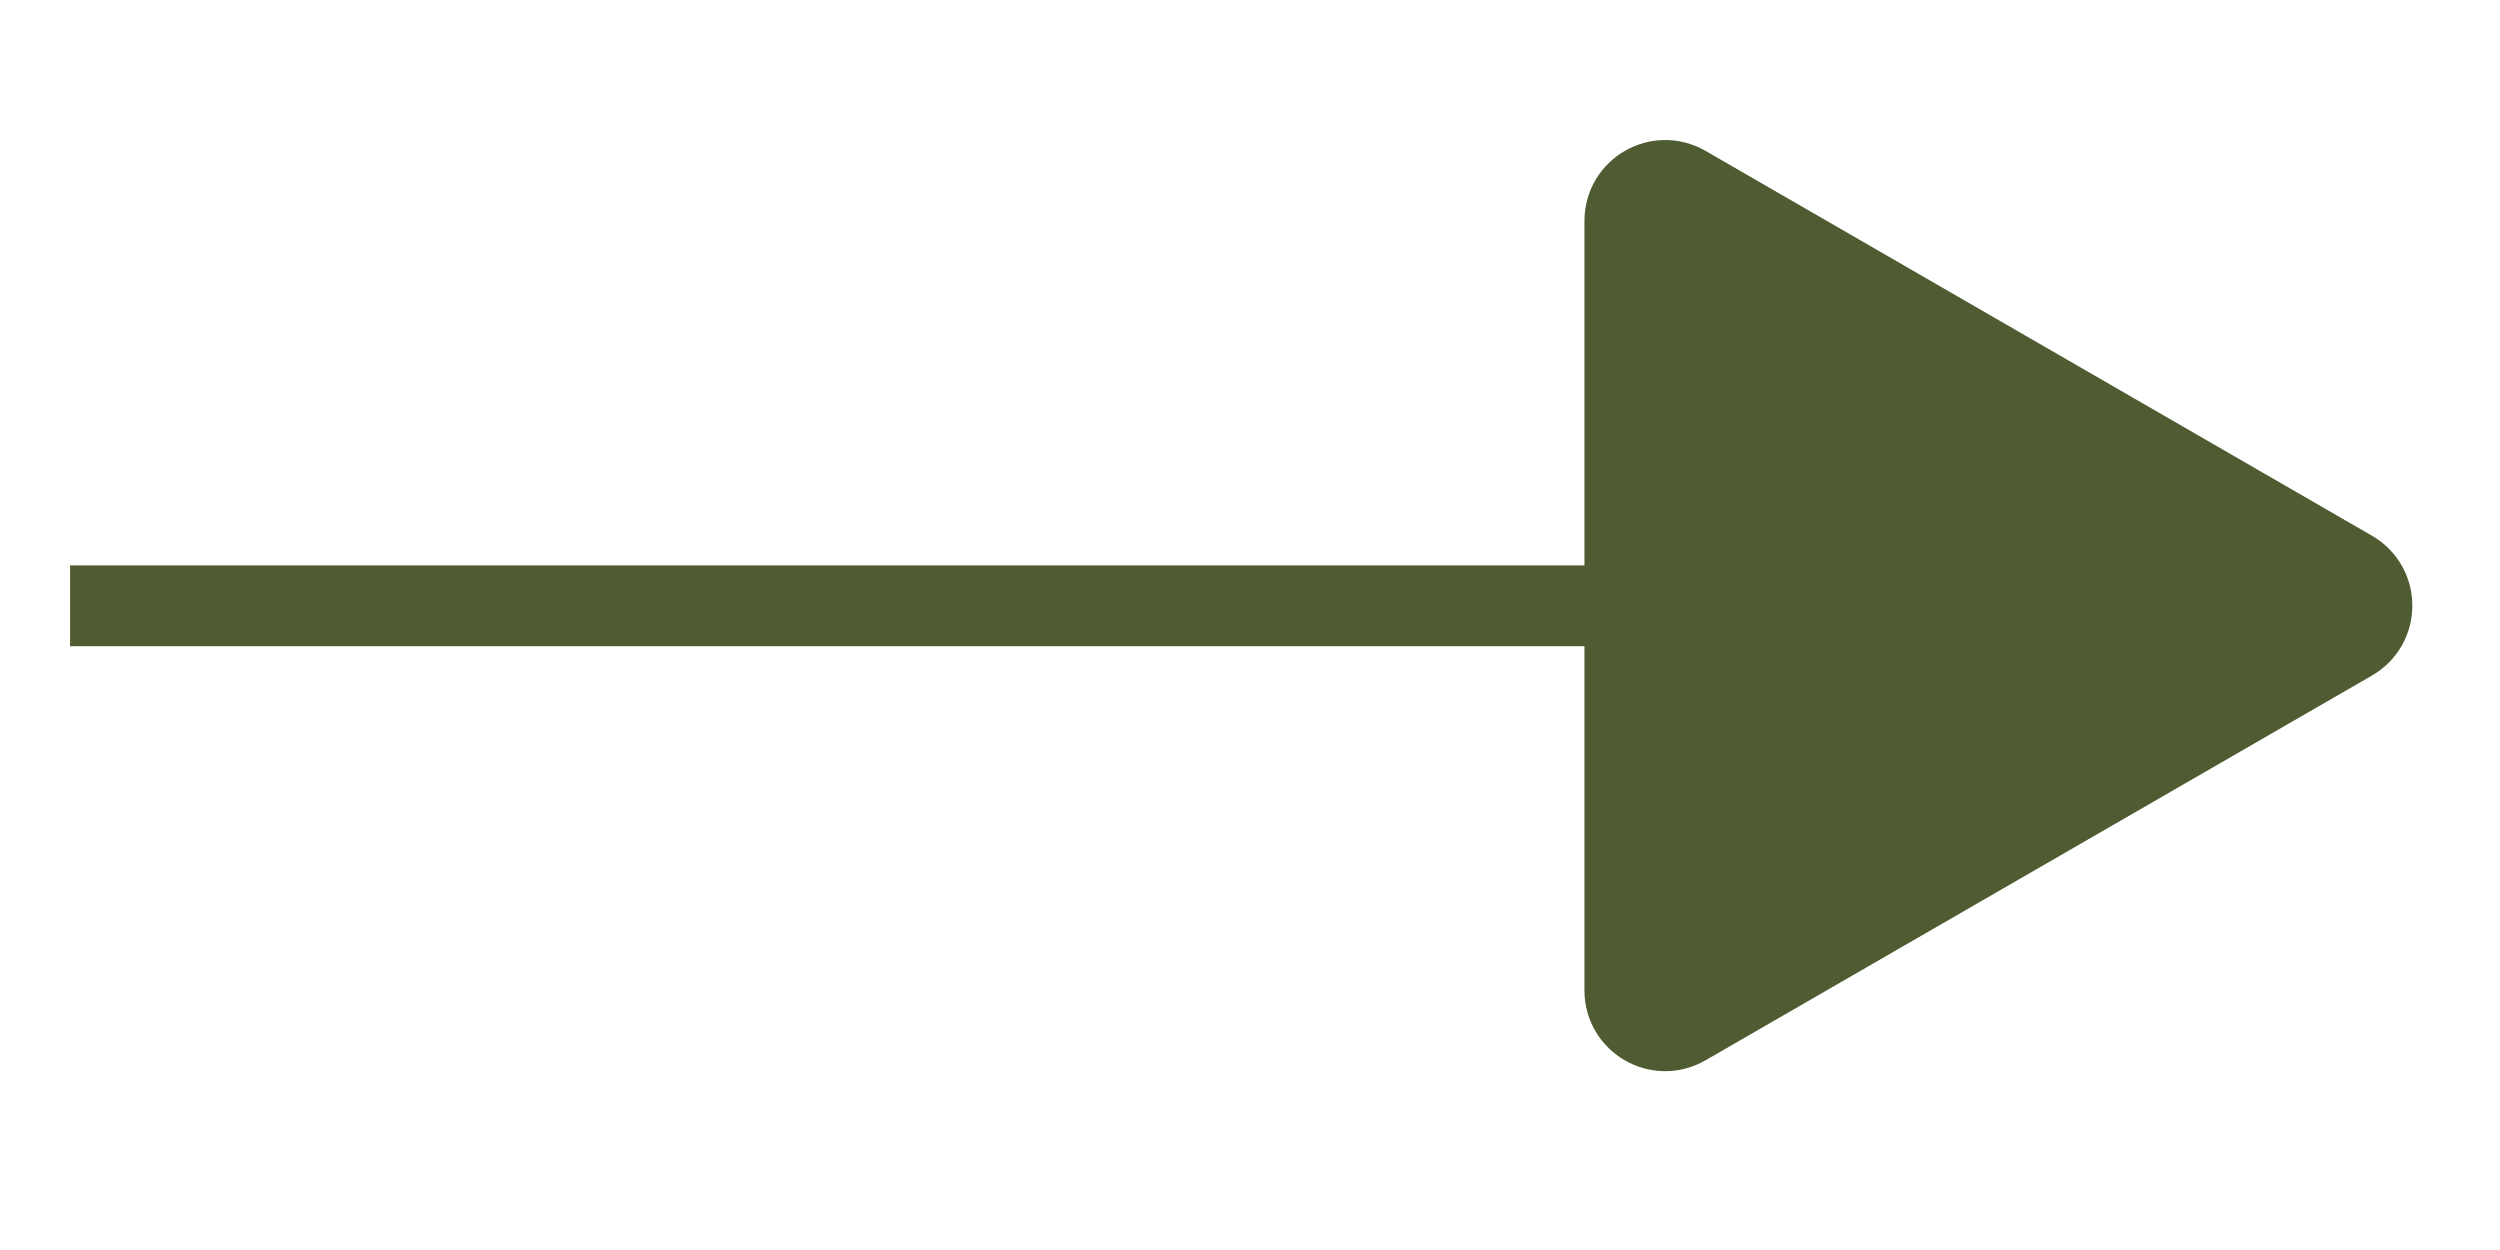
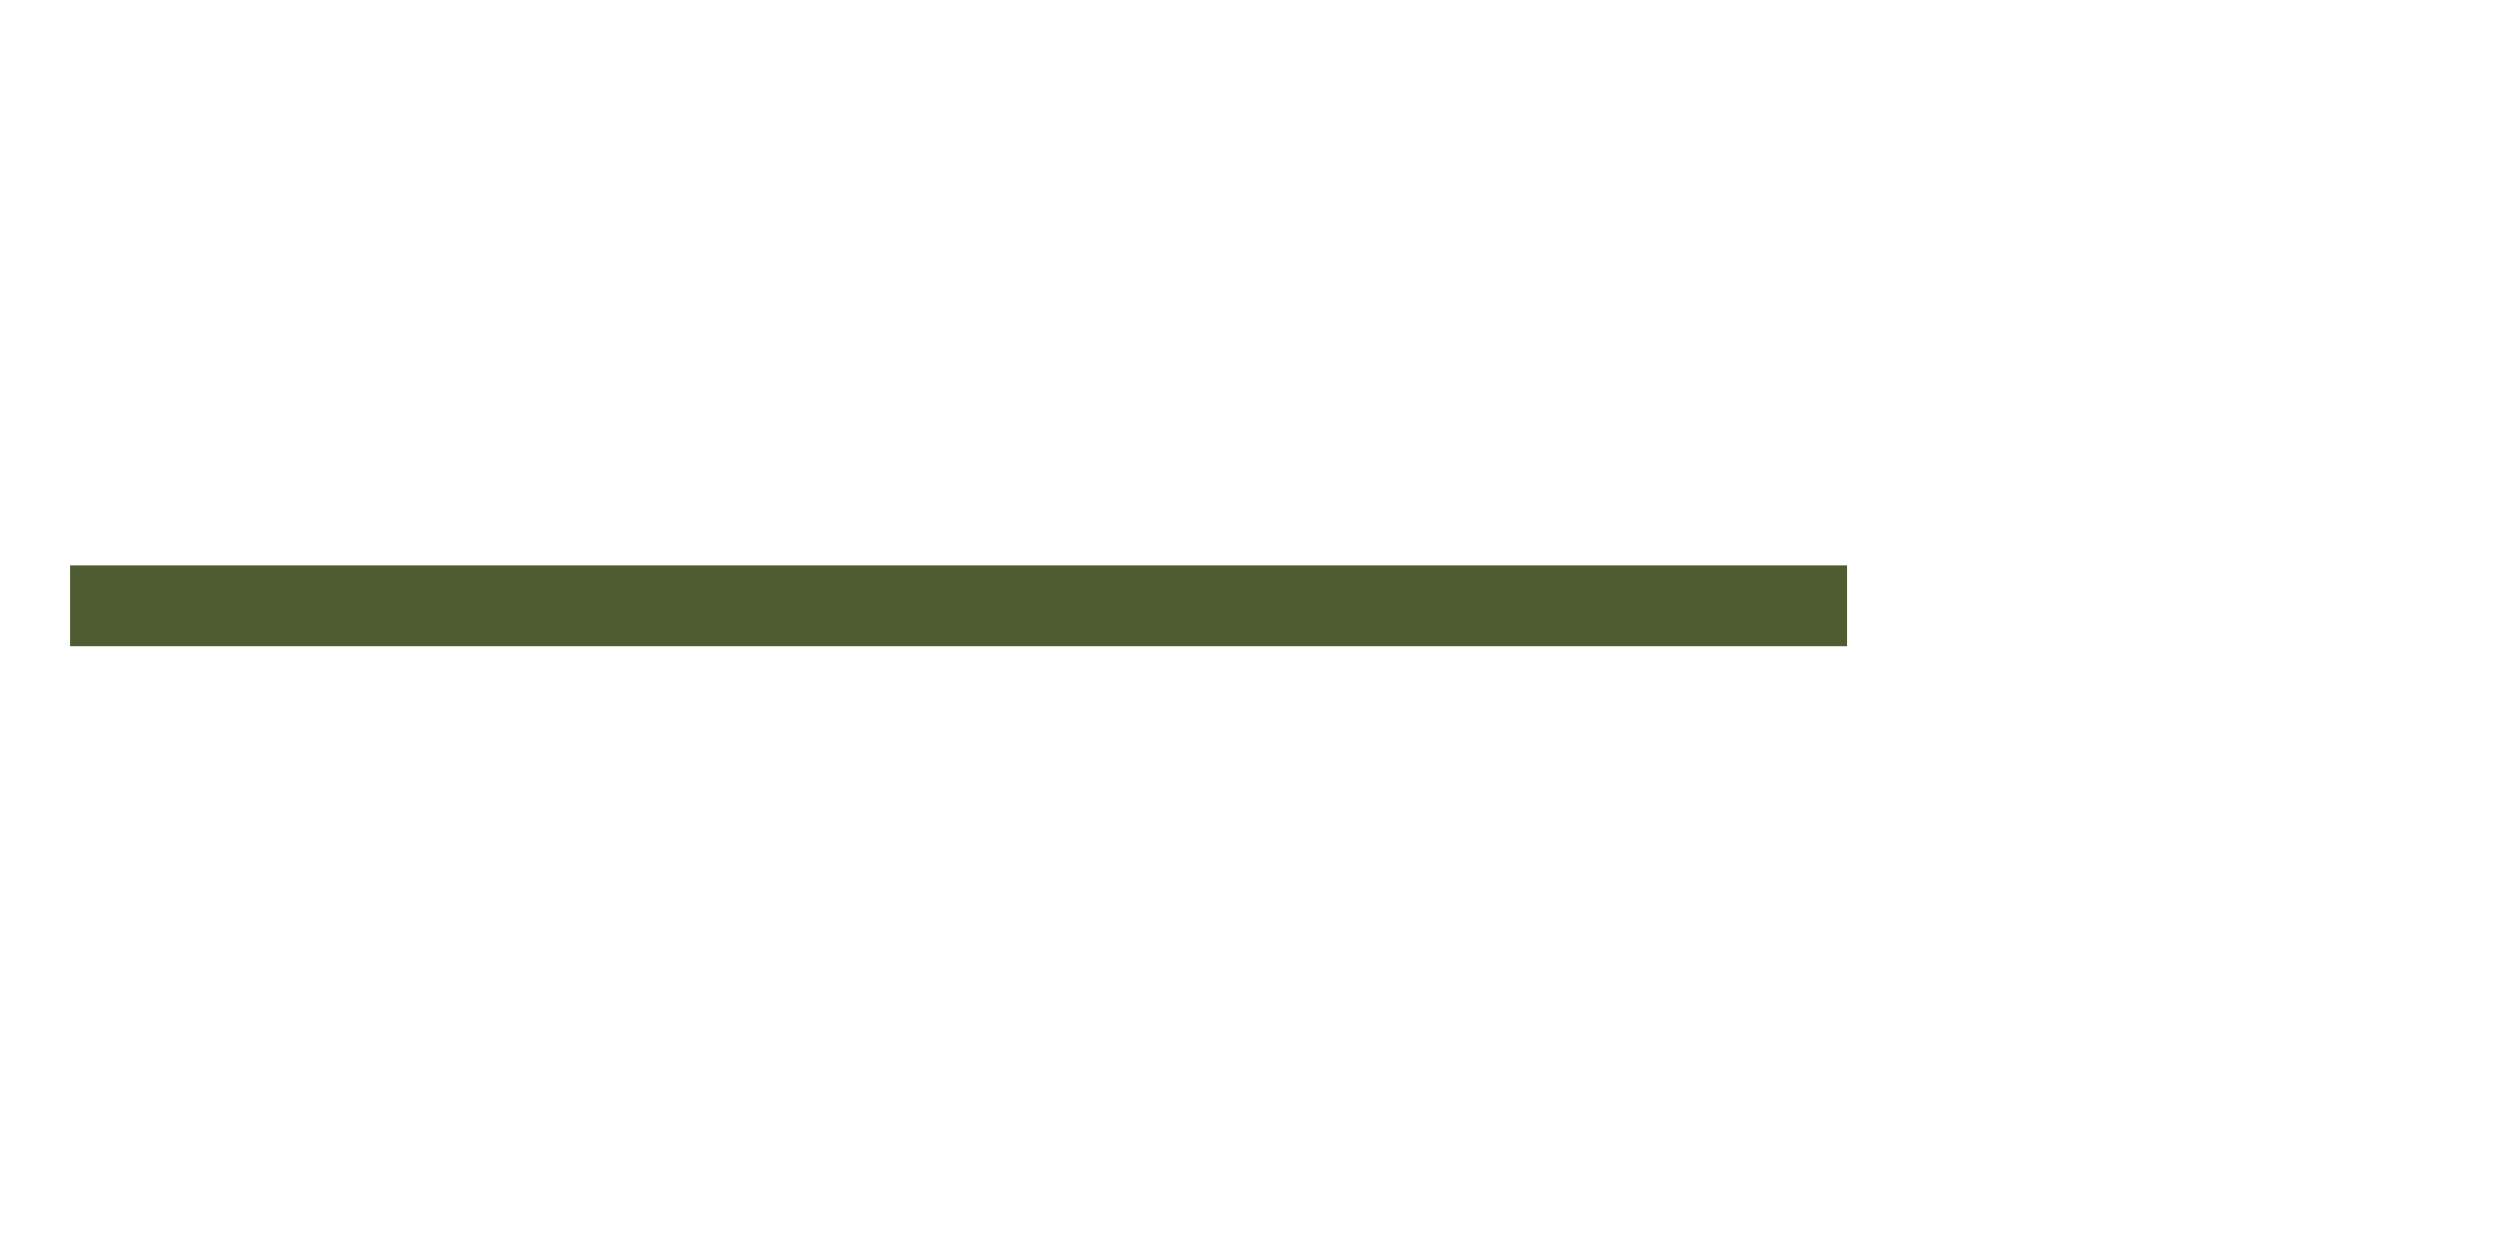
<svg xmlns="http://www.w3.org/2000/svg" width="34" height="17" viewBox="0 0 34 17" fill="none">
  <line x1="0.953" y1="8.239" x2="25.12" y2="8.239" stroke="#4F5C31" stroke-width="1.099" />
-   <path d="M31.983 8.712C32.35 8.501 32.35 7.972 31.983 7.761L22.921 2.528C22.555 2.317 22.098 2.581 22.098 3.004V13.469C22.098 13.892 22.555 14.156 22.921 13.944L31.983 8.712Z" fill="#4F5C31" stroke="#4F5C31" stroke-width="1.099" />
</svg>